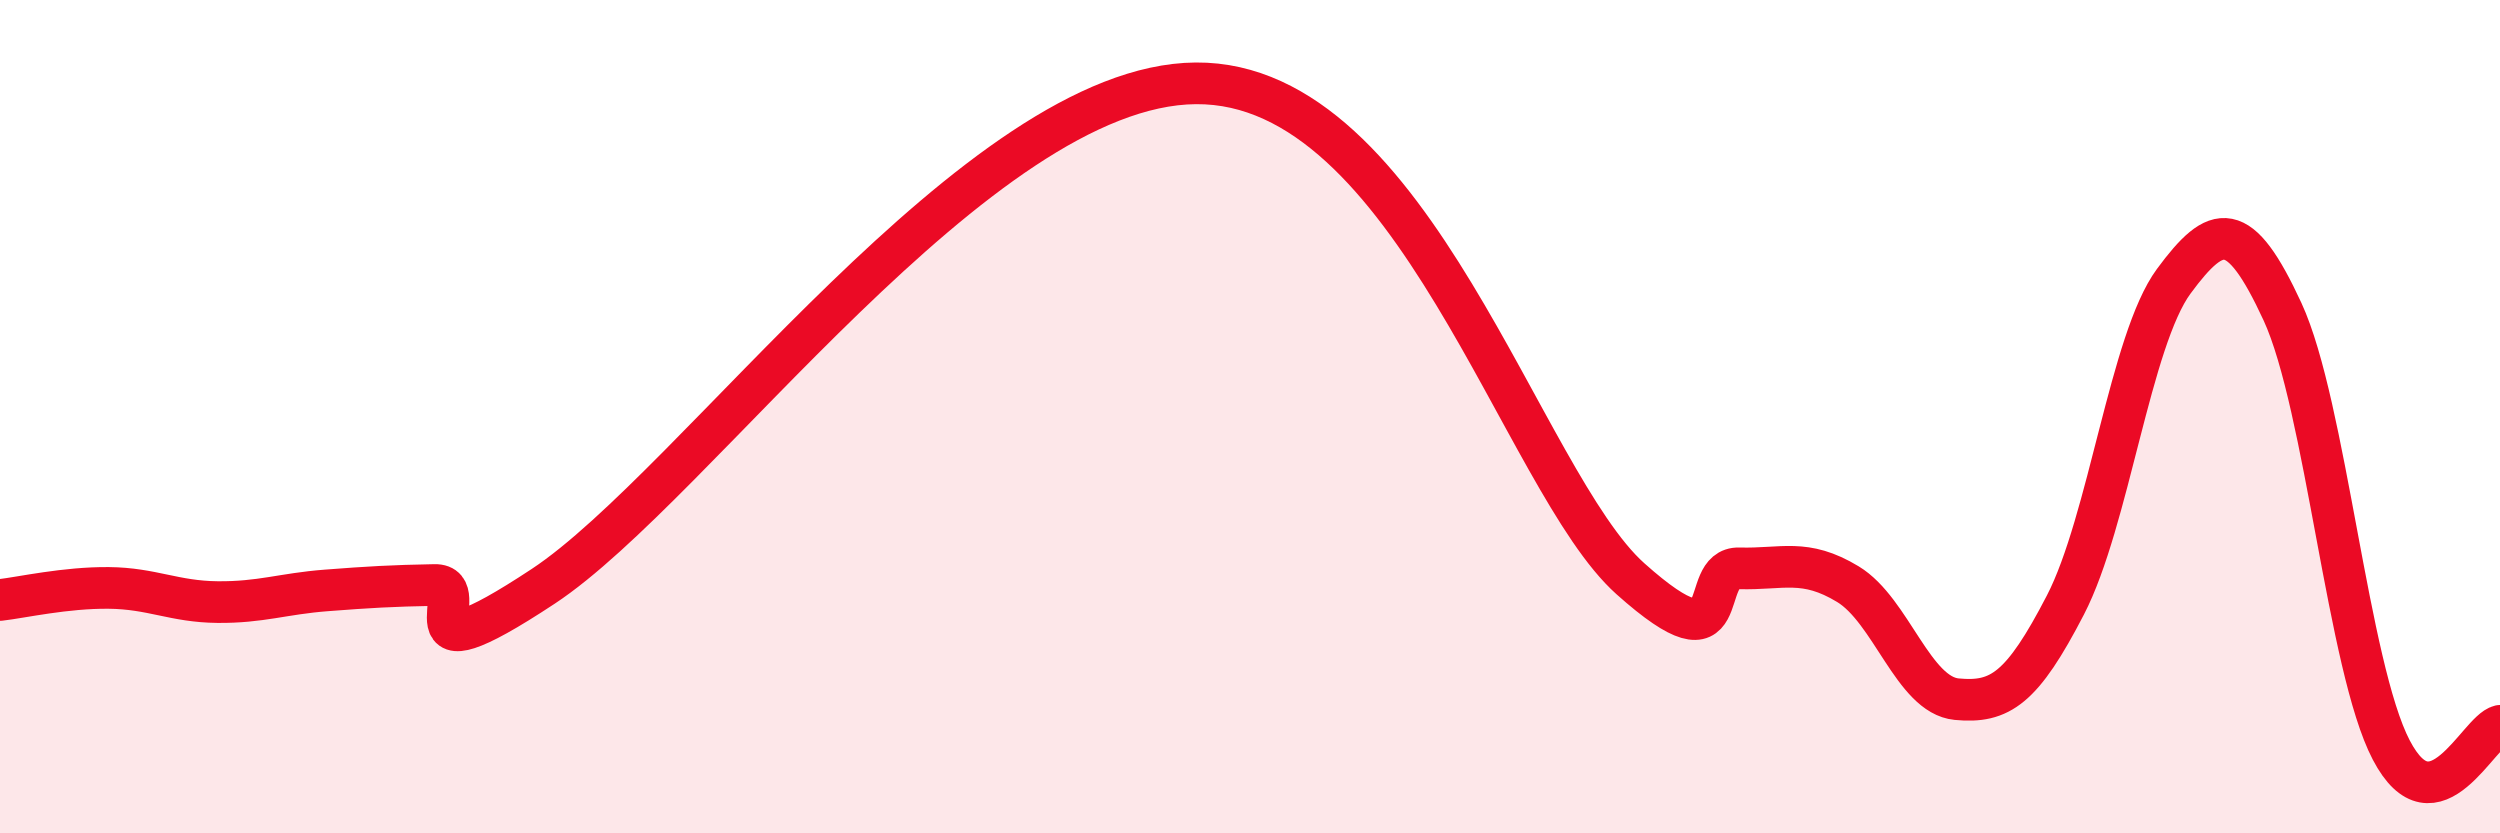
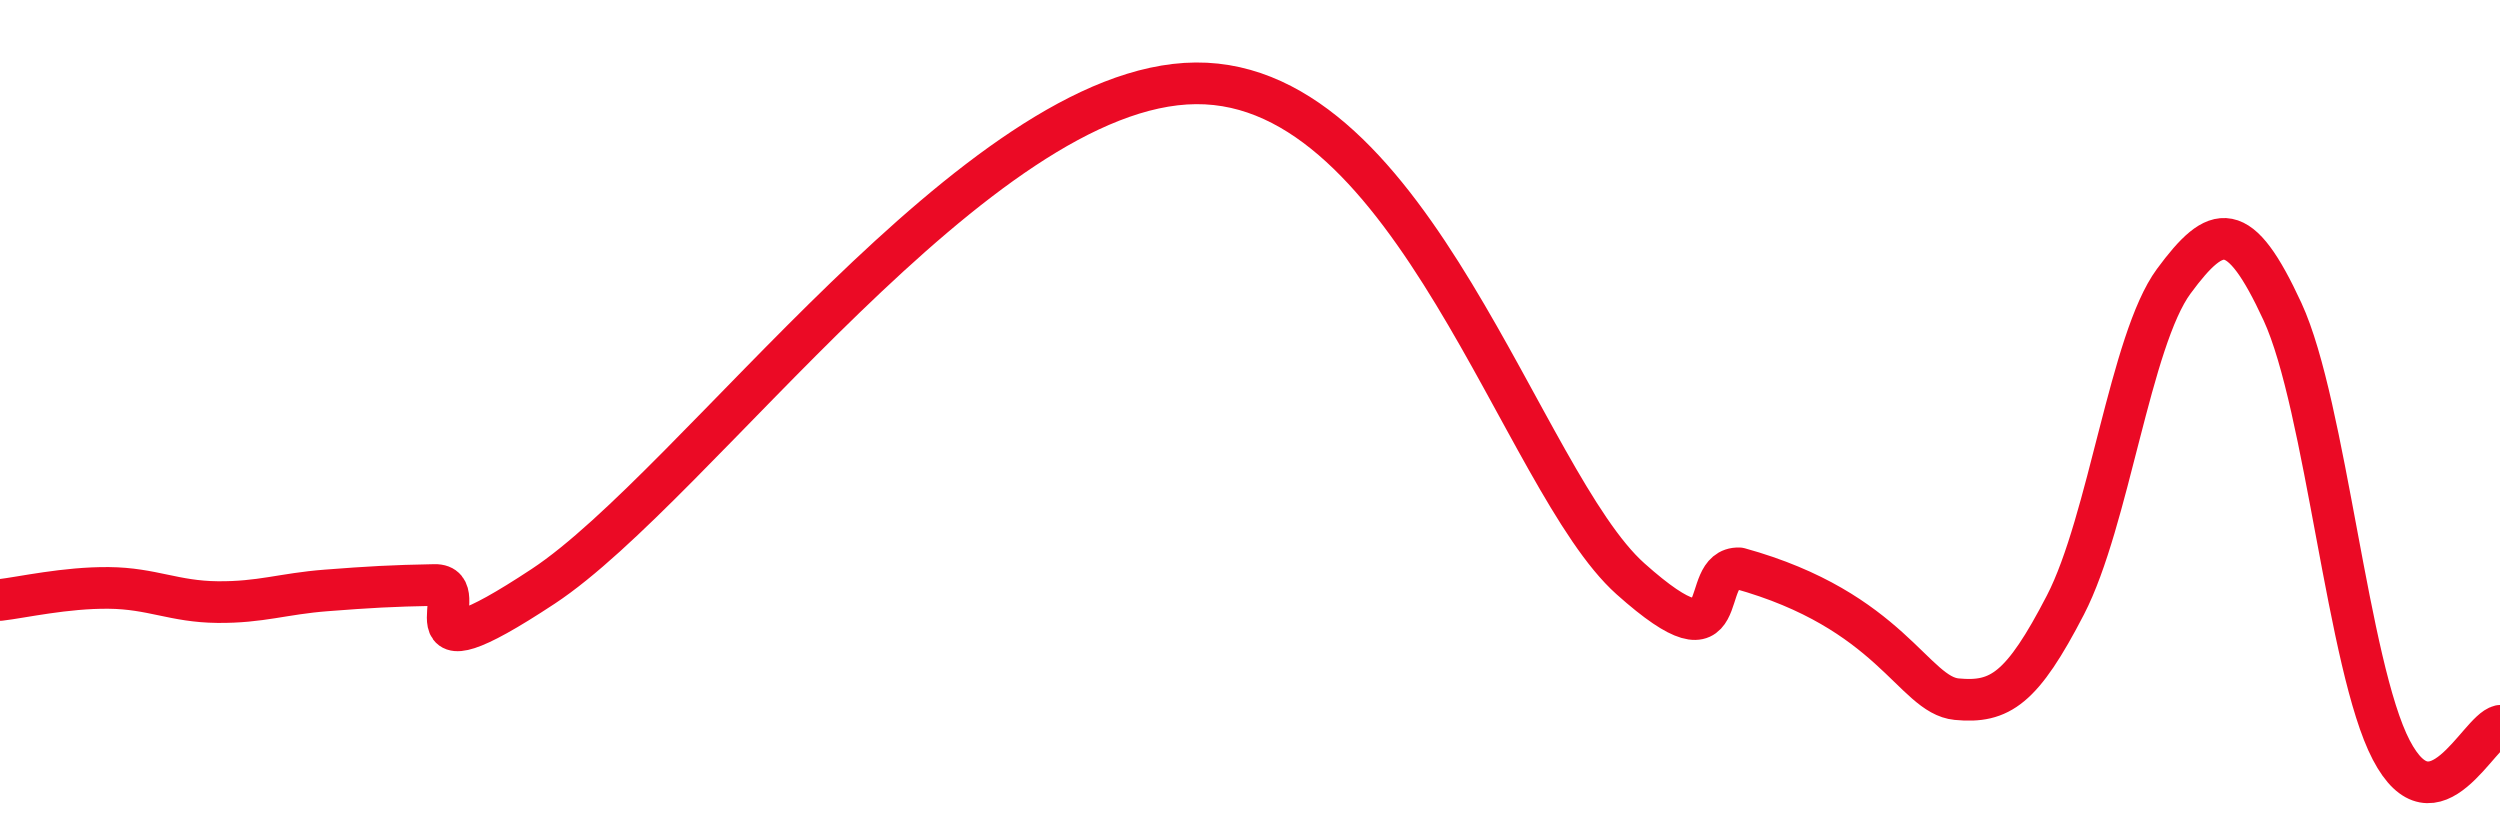
<svg xmlns="http://www.w3.org/2000/svg" width="60" height="20" viewBox="0 0 60 20">
-   <path d="M 0,14.4 C 0.52,14.34 1.57,14.1 2.61,14.11 C 3.65,14.12 4.18,14.44 5.22,14.45 C 6.26,14.46 6.79,14.25 7.83,14.17 C 8.87,14.09 9.39,14.06 10.43,14.04 C 11.47,14.02 9.39,16.48 13.04,14.07 C 16.69,11.66 23.48,2.04 28.7,2 C 33.92,1.96 36.52,11.56 39.13,13.89 C 41.74,16.22 40.7,13.61 41.74,13.64 C 42.78,13.67 43.31,13.39 44.35,14.02 C 45.39,14.65 45.92,16.68 46.96,16.78 C 48,16.88 48.53,16.53 49.57,14.52 C 50.61,12.51 51.13,8.16 52.17,6.75 C 53.21,5.34 53.74,5.23 54.78,7.48 C 55.82,9.73 56.35,16.01 57.39,18 C 58.43,19.99 59.48,17.54 60,17.42L60 20L0 20Z" fill="#EB0A25" opacity="0.1" stroke-linecap="round" stroke-linejoin="round" />
-   <path d="M 0,14.4 C 0.52,14.34 1.57,14.1 2.61,14.11 C 3.65,14.12 4.18,14.44 5.22,14.45 C 6.26,14.46 6.79,14.25 7.83,14.17 C 8.87,14.09 9.39,14.06 10.43,14.04 C 11.47,14.02 9.39,16.48 13.04,14.07 C 16.69,11.66 23.48,2.04 28.7,2 C 33.92,1.96 36.52,11.56 39.13,13.89 C 41.74,16.22 40.7,13.61 41.74,13.64 C 42.78,13.67 43.31,13.39 44.35,14.02 C 45.39,14.65 45.92,16.68 46.96,16.78 C 48,16.88 48.53,16.53 49.57,14.52 C 50.61,12.51 51.13,8.16 52.17,6.75 C 53.21,5.34 53.74,5.23 54.78,7.48 C 55.82,9.73 56.35,16.01 57.39,18 C 58.43,19.99 59.48,17.54 60,17.42" stroke="#EB0A25" stroke-width="1" fill="none" stroke-linecap="round" stroke-linejoin="round" />
+   <path d="M 0,14.4 C 0.52,14.34 1.57,14.1 2.61,14.11 C 3.65,14.12 4.18,14.44 5.22,14.45 C 6.26,14.46 6.79,14.25 7.83,14.17 C 8.87,14.09 9.39,14.06 10.43,14.04 C 11.47,14.02 9.39,16.48 13.04,14.07 C 16.69,11.66 23.48,2.04 28.7,2 C 33.92,1.96 36.52,11.56 39.13,13.89 C 41.74,16.22 40.7,13.61 41.74,13.64 C 45.39,14.65 45.92,16.68 46.96,16.78 C 48,16.88 48.53,16.53 49.57,14.52 C 50.61,12.51 51.13,8.16 52.17,6.75 C 53.21,5.34 53.74,5.23 54.78,7.48 C 55.82,9.73 56.35,16.01 57.39,18 C 58.43,19.99 59.48,17.54 60,17.42" stroke="#EB0A25" stroke-width="1" fill="none" stroke-linecap="round" stroke-linejoin="round" />
</svg>